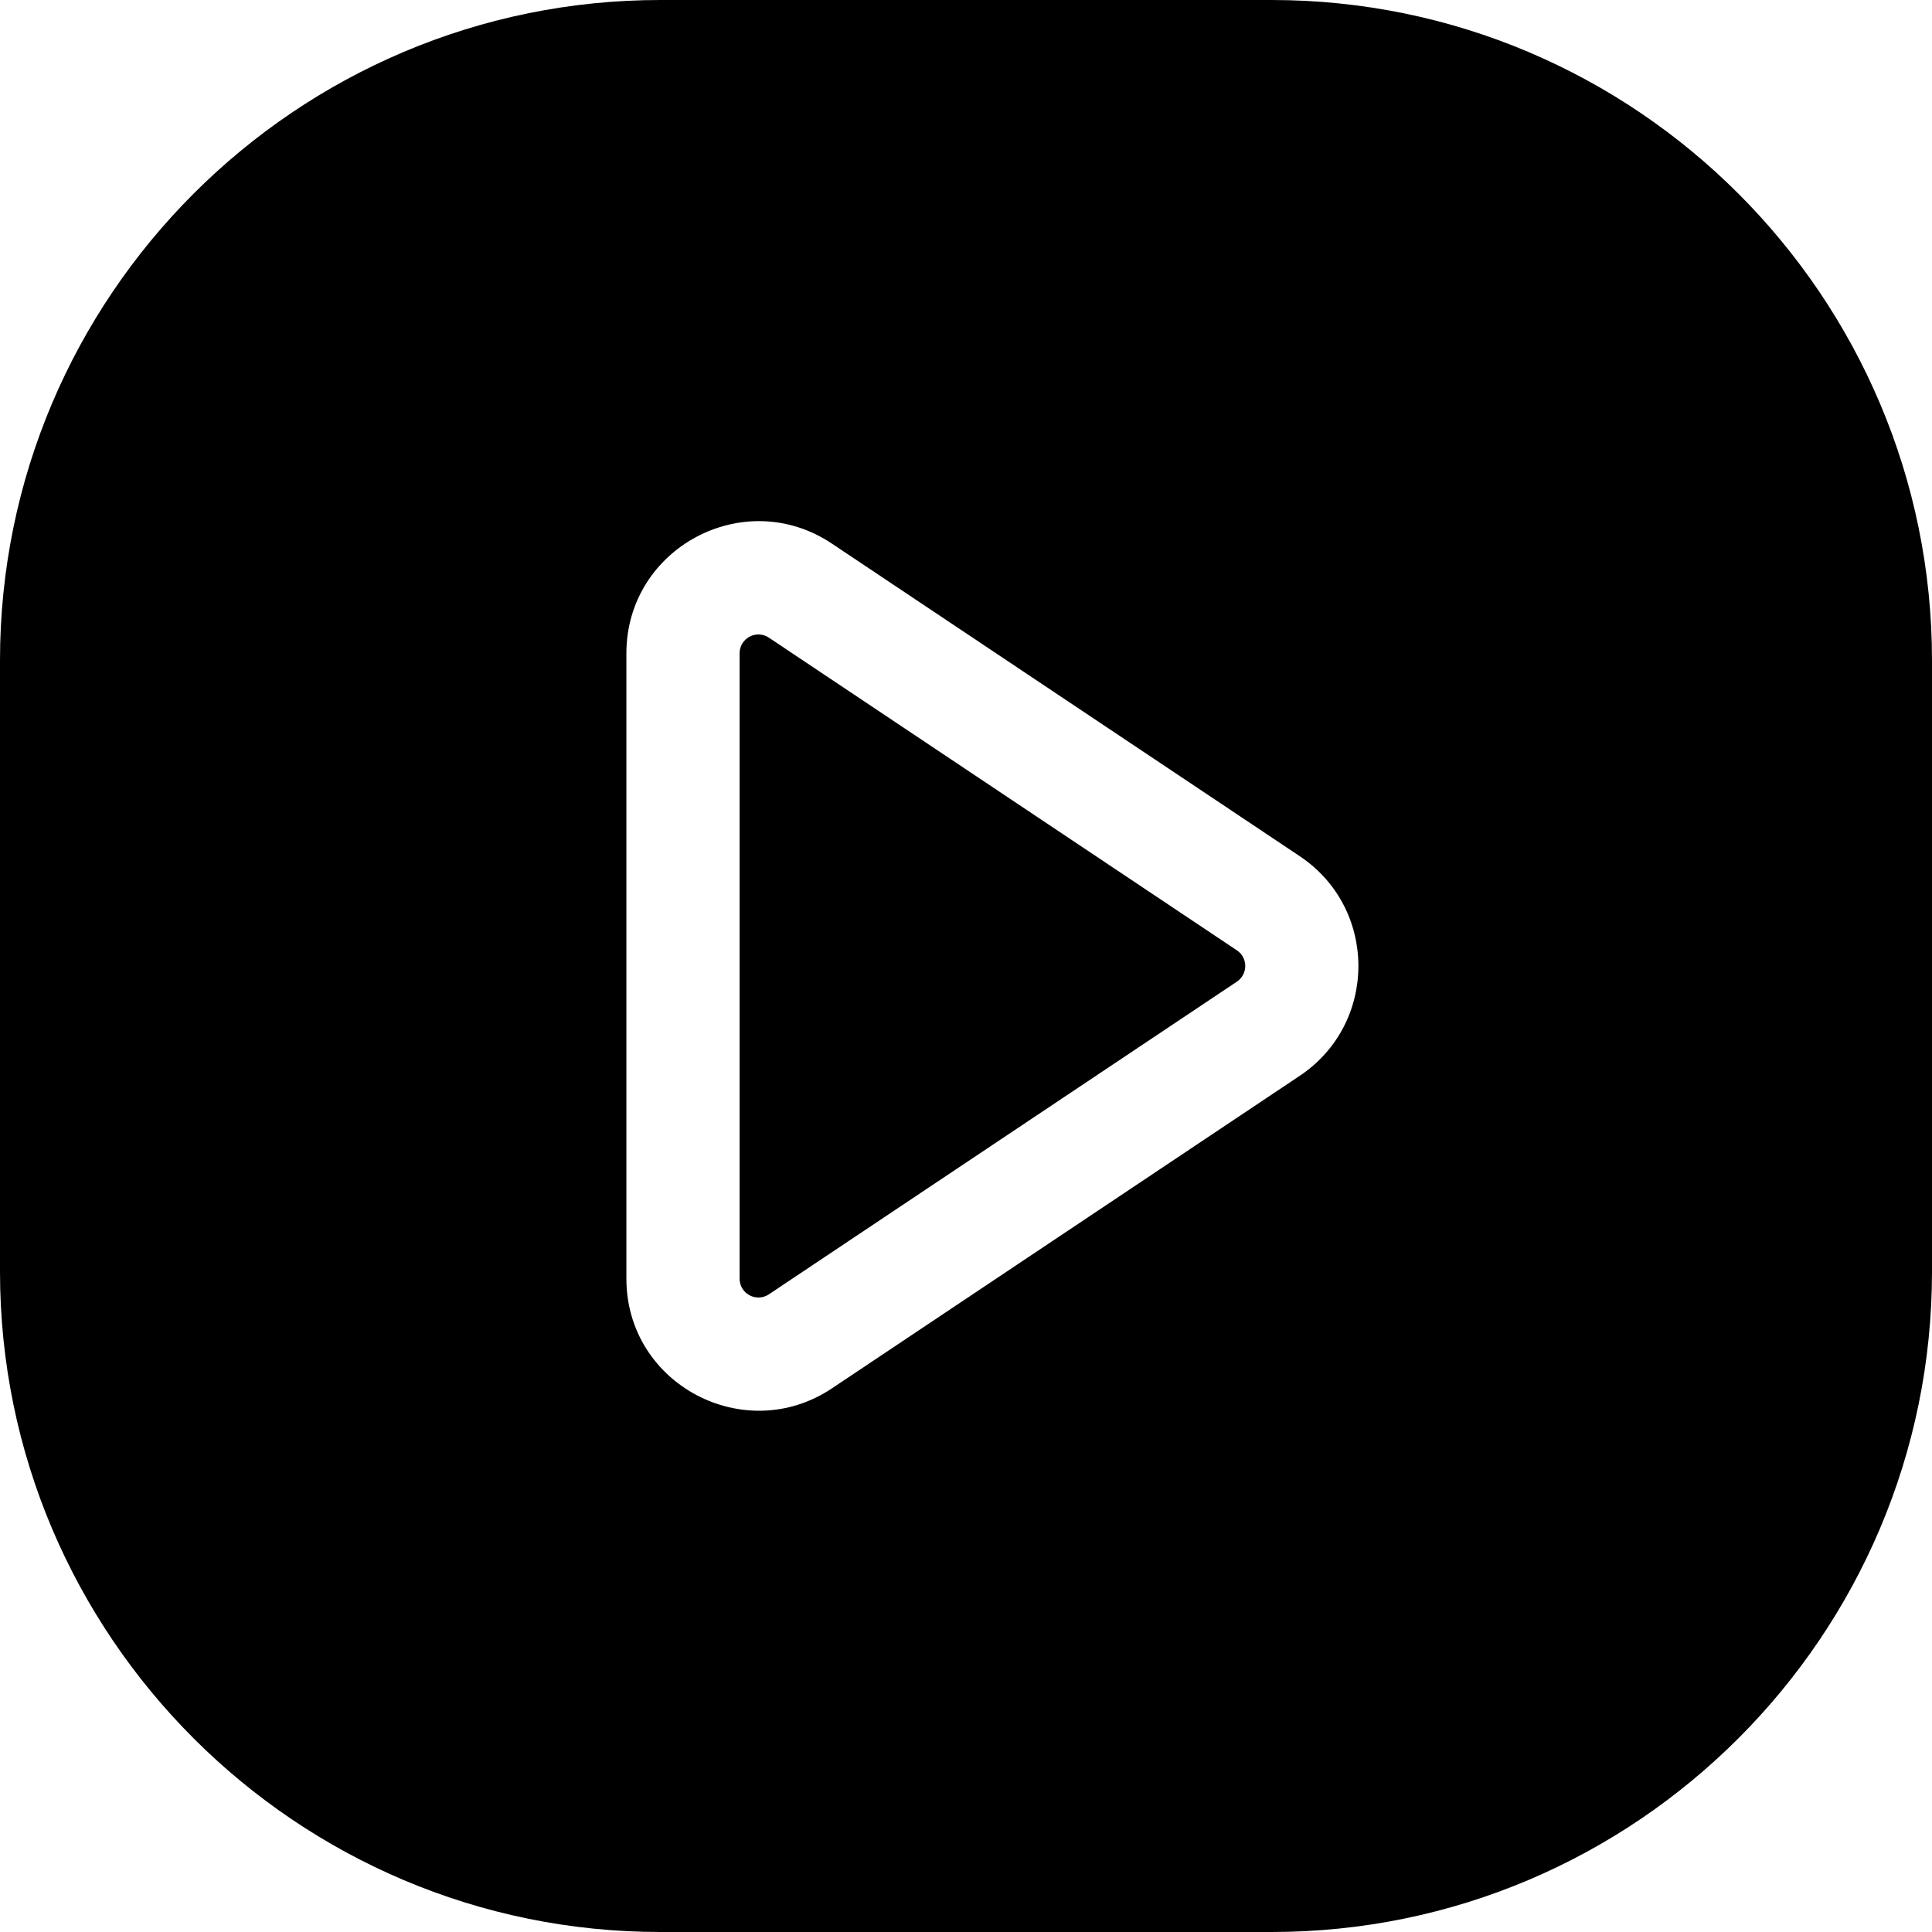
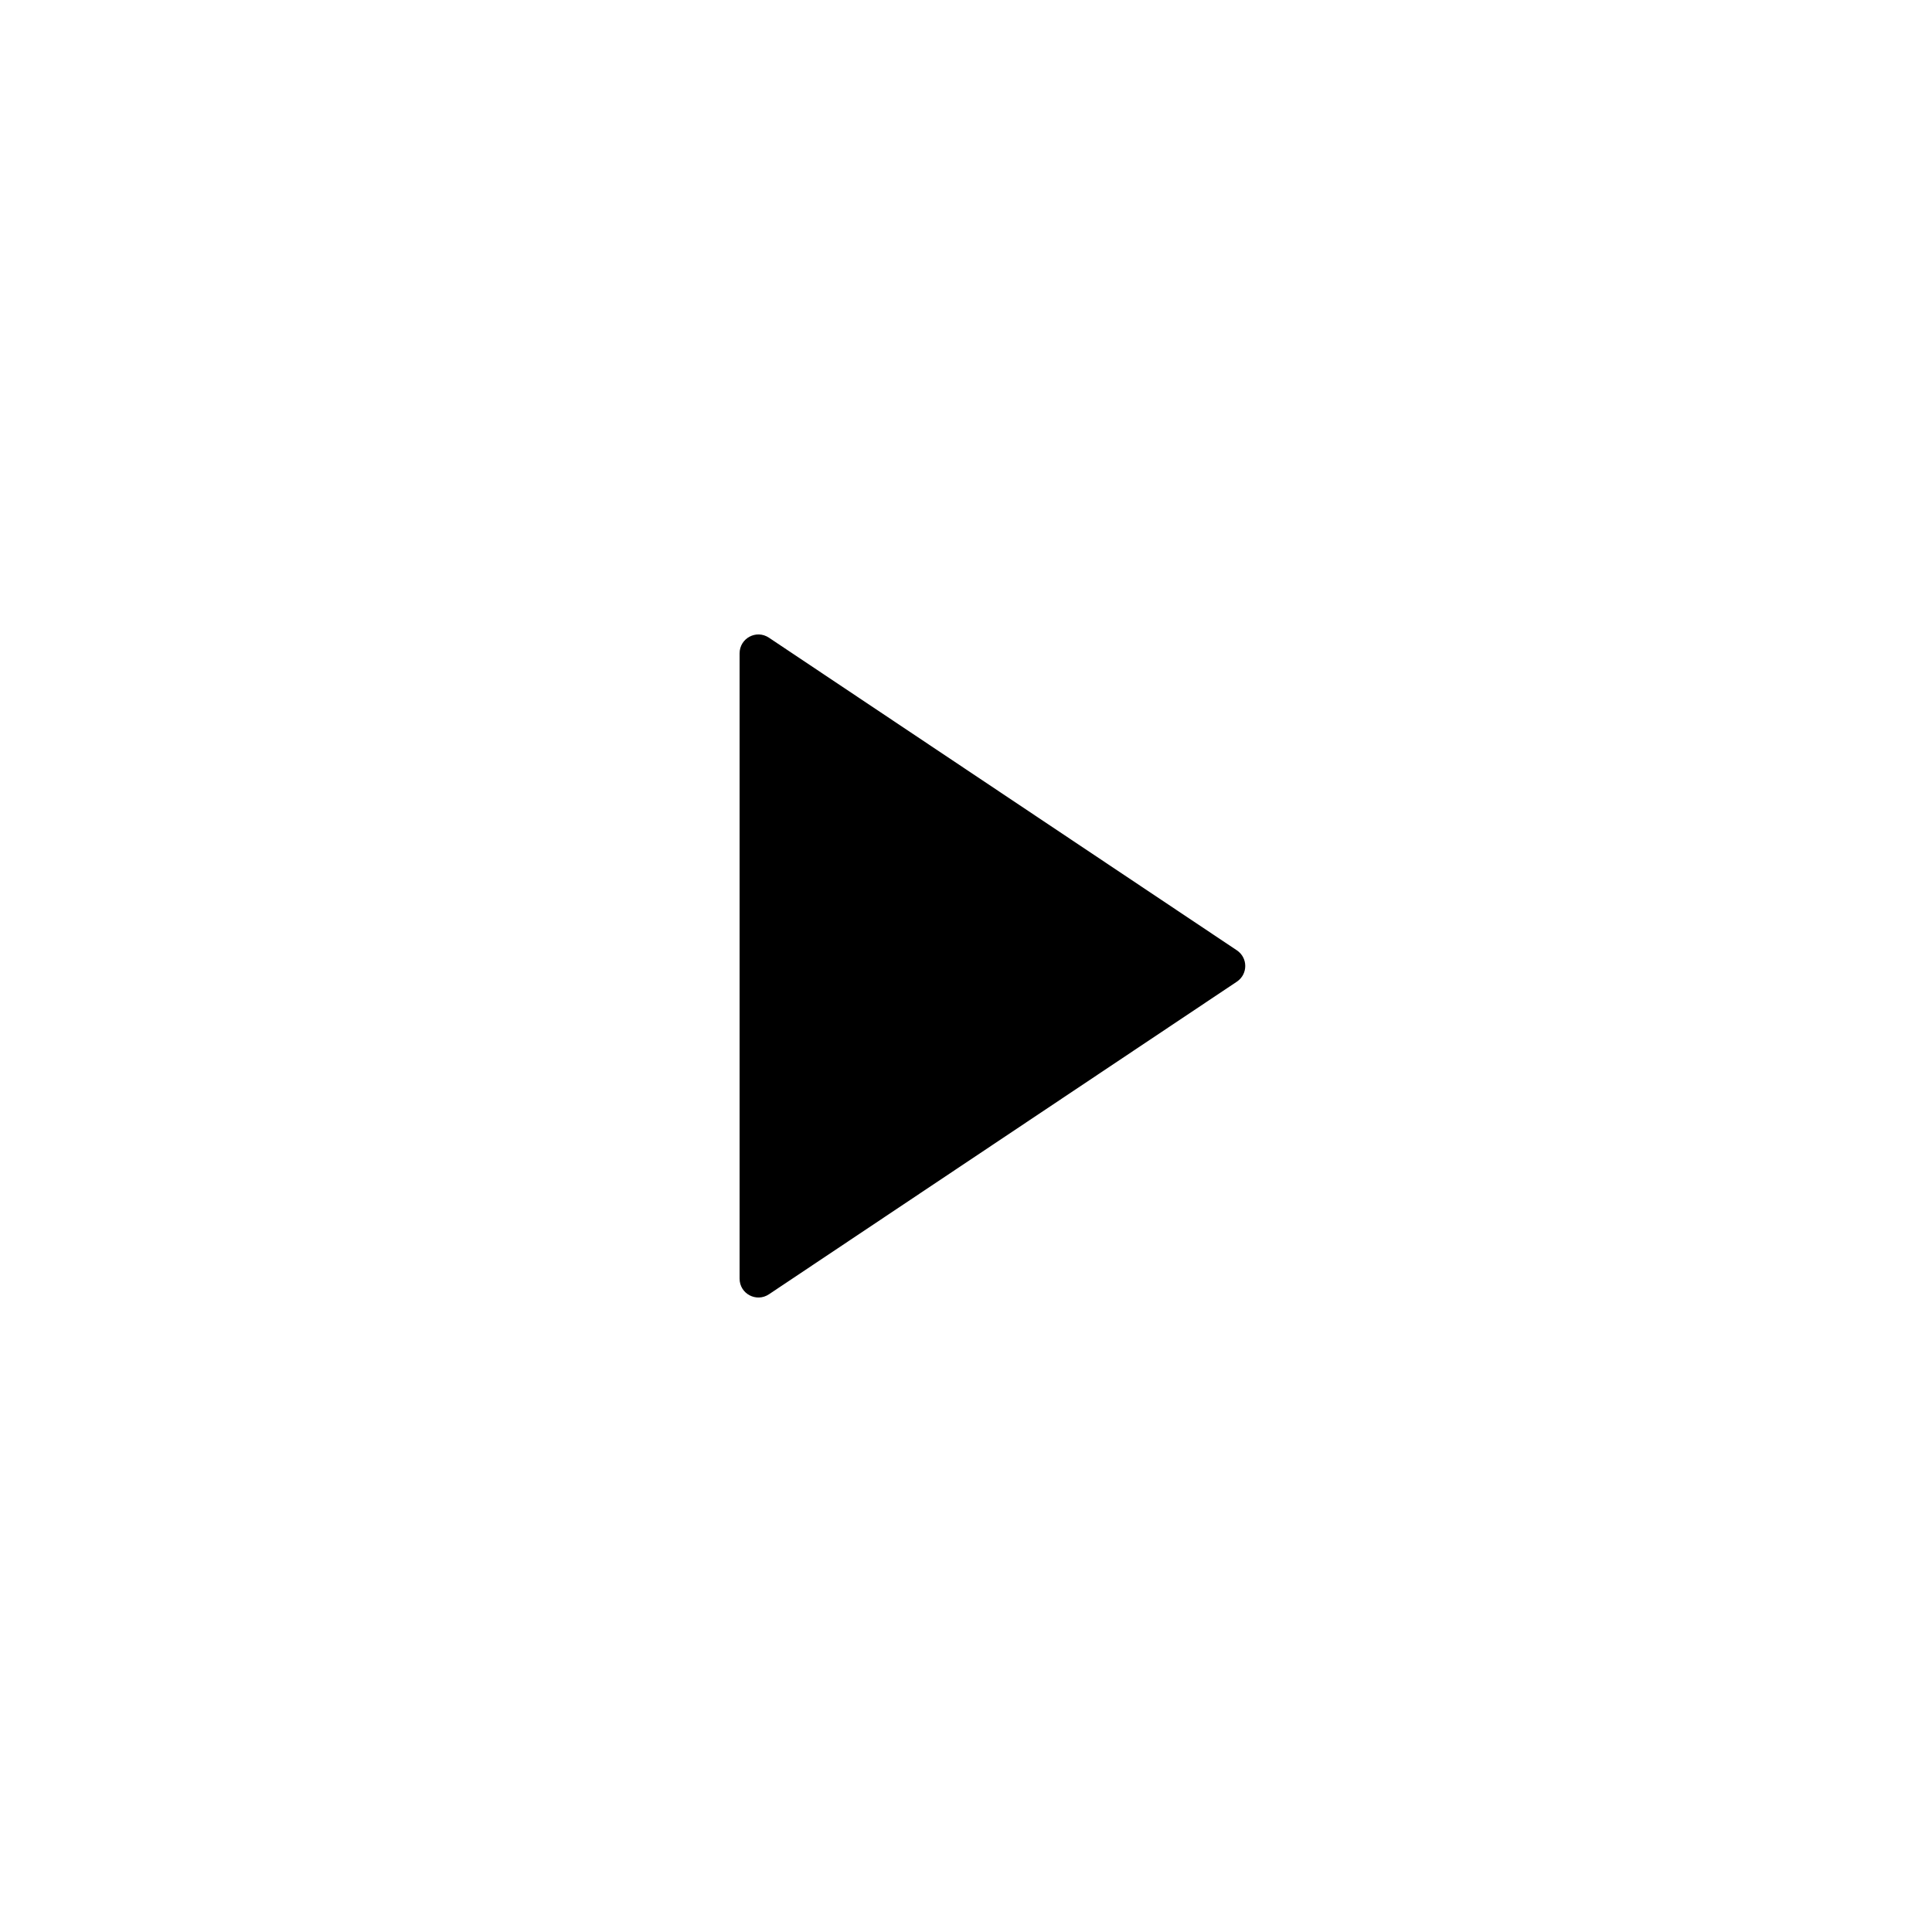
<svg xmlns="http://www.w3.org/2000/svg" id="Capa_1" enable-background="new 0 0 512 512" height="512" viewBox="0 0 512 512" width="512">
  <g>
    <path d="m327.776 251.842-123.999-82.846c-3.36-2.245-7.778.168-7.778 4.158v165.691c0 4.034 4.461 6.373 7.778 4.157l123.998-82.845c2.974-1.986 2.971-6.331.001-8.315z" />
-     <path d="m337 0h-162c-96.495 0-175 78.505-175 175v162c0 96.495 78.505 175 175 175h162c96.495 0 175-78.505 175-175v-162c0-96.495-78.505-175-175-175zm7.442 285.102-123.999 82.846c-23.047 15.396-54.443-1.011-54.443-29.102v-165.692c0-27.933 31.207-44.627 54.443-29.103l123.999 82.846c20.76 13.871 20.701 44.375 0 58.205z" />
  </g>
</svg>